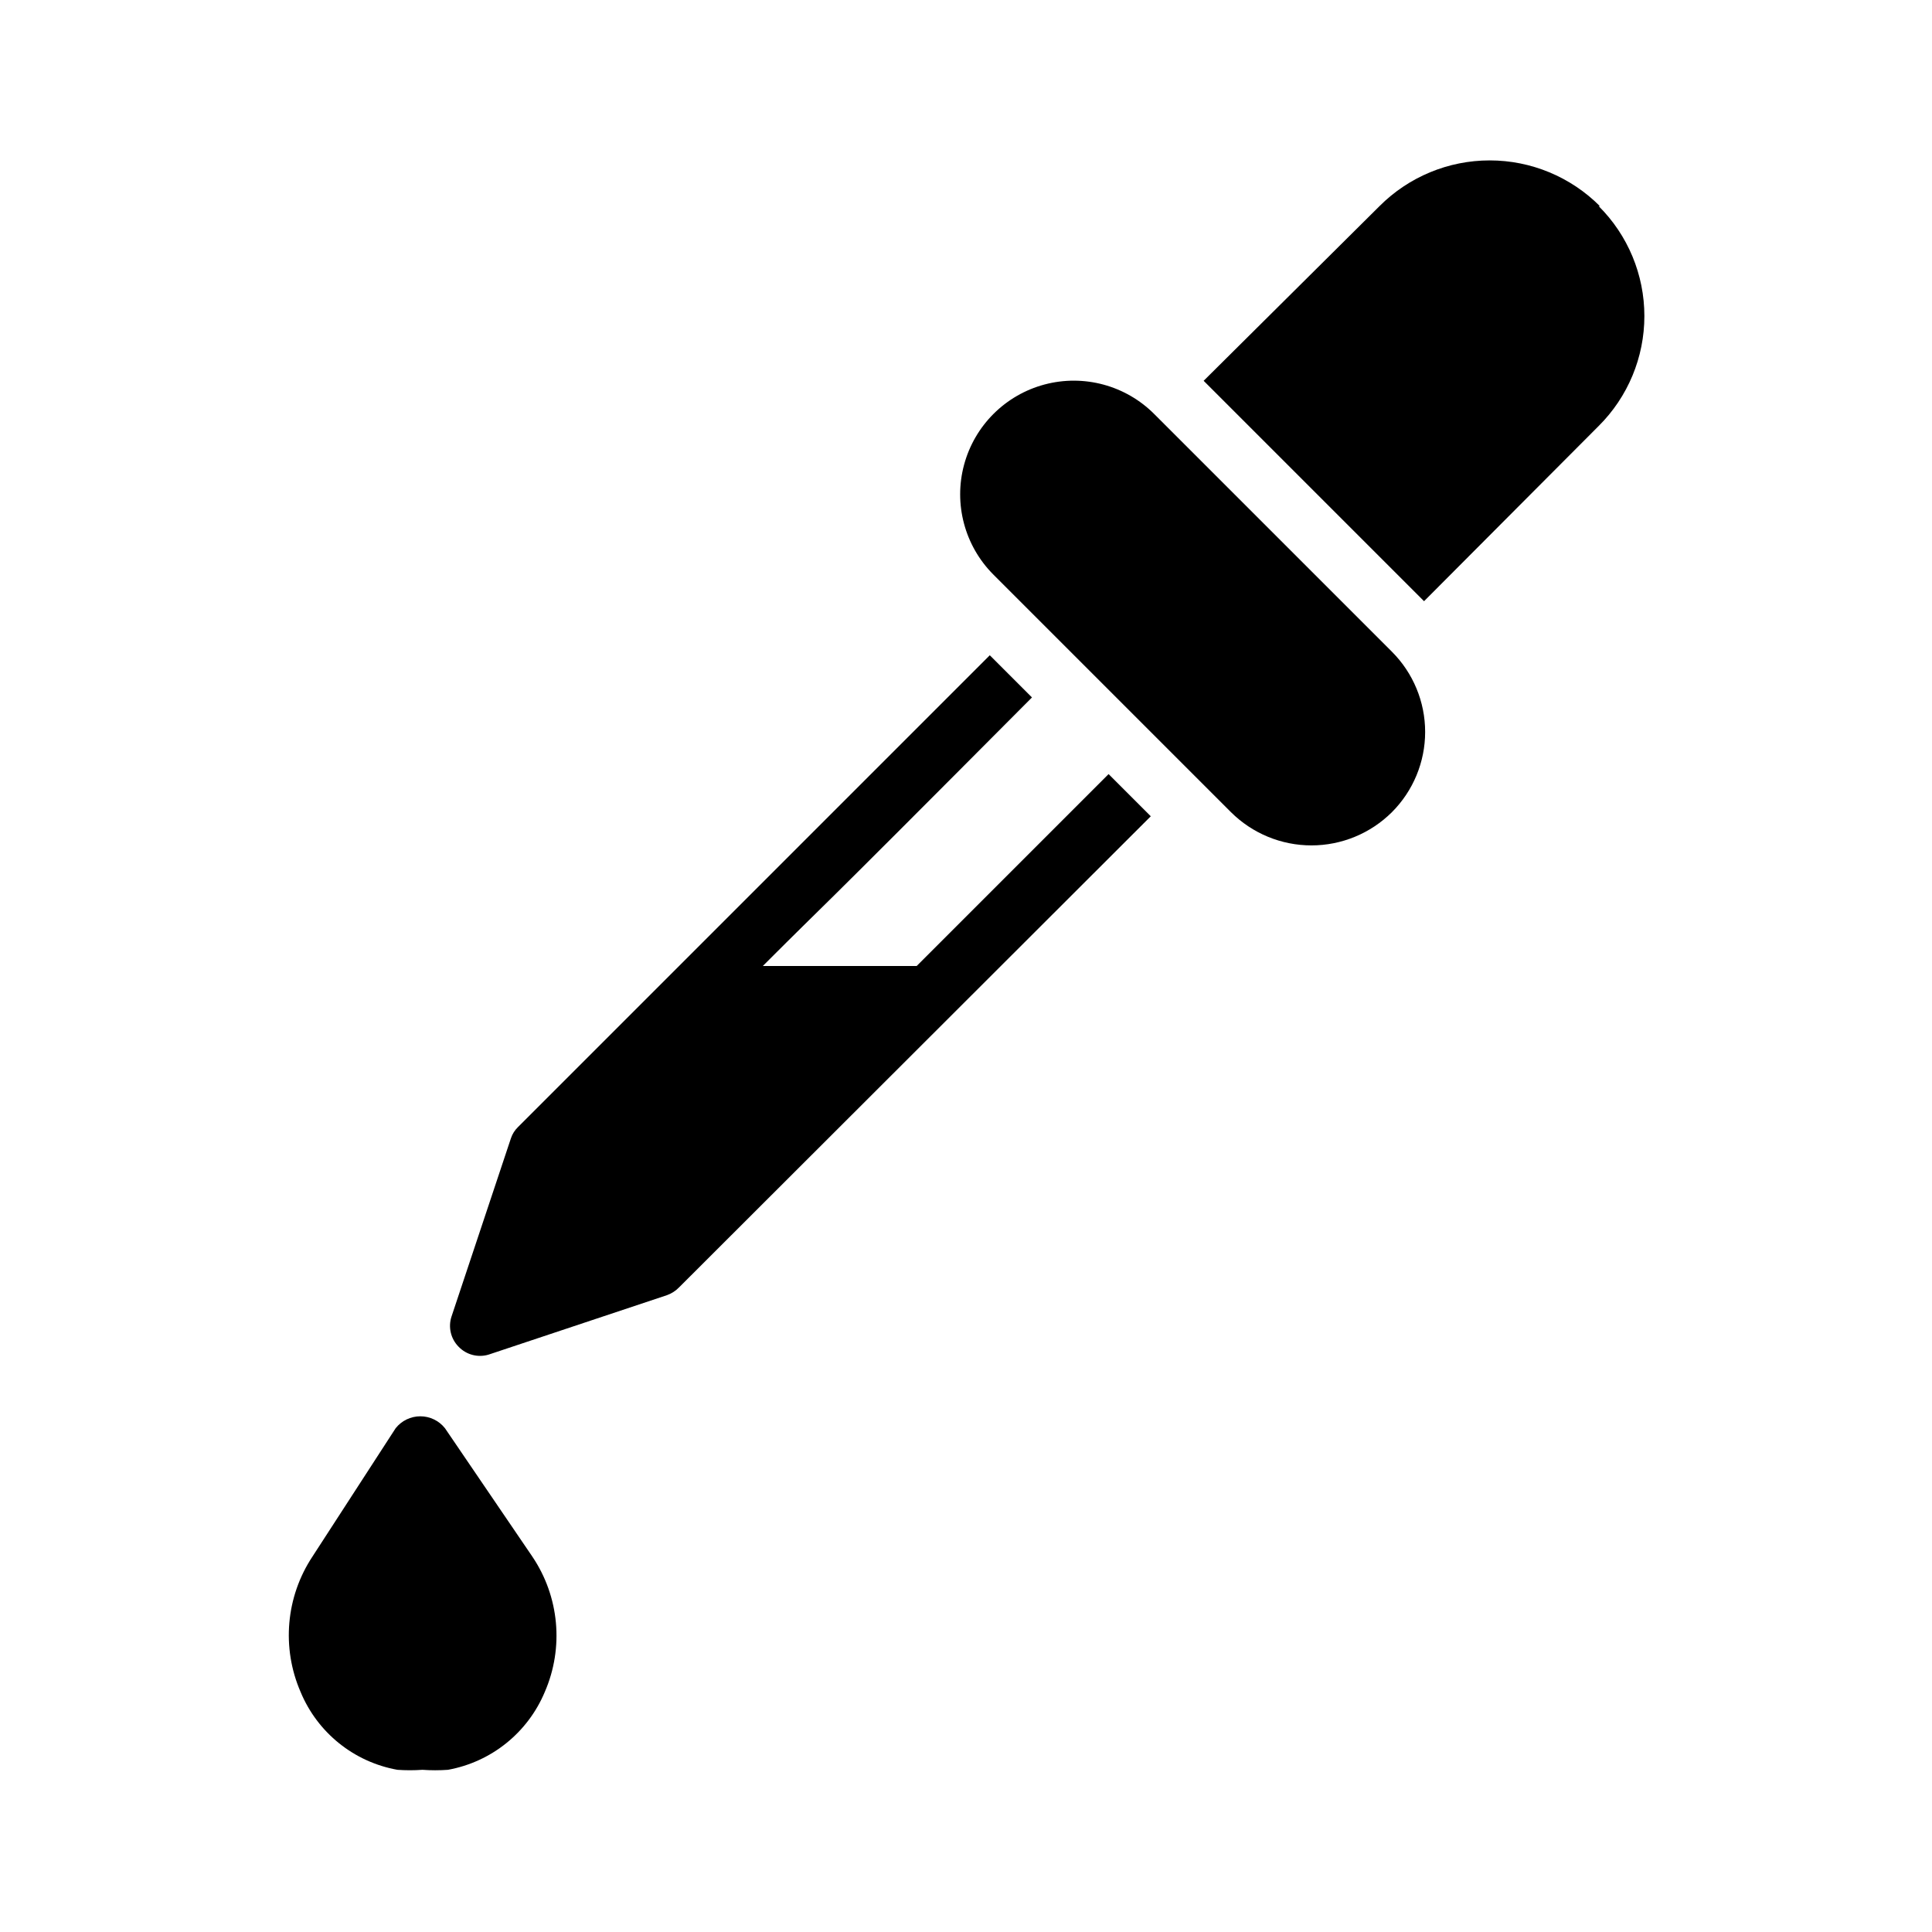
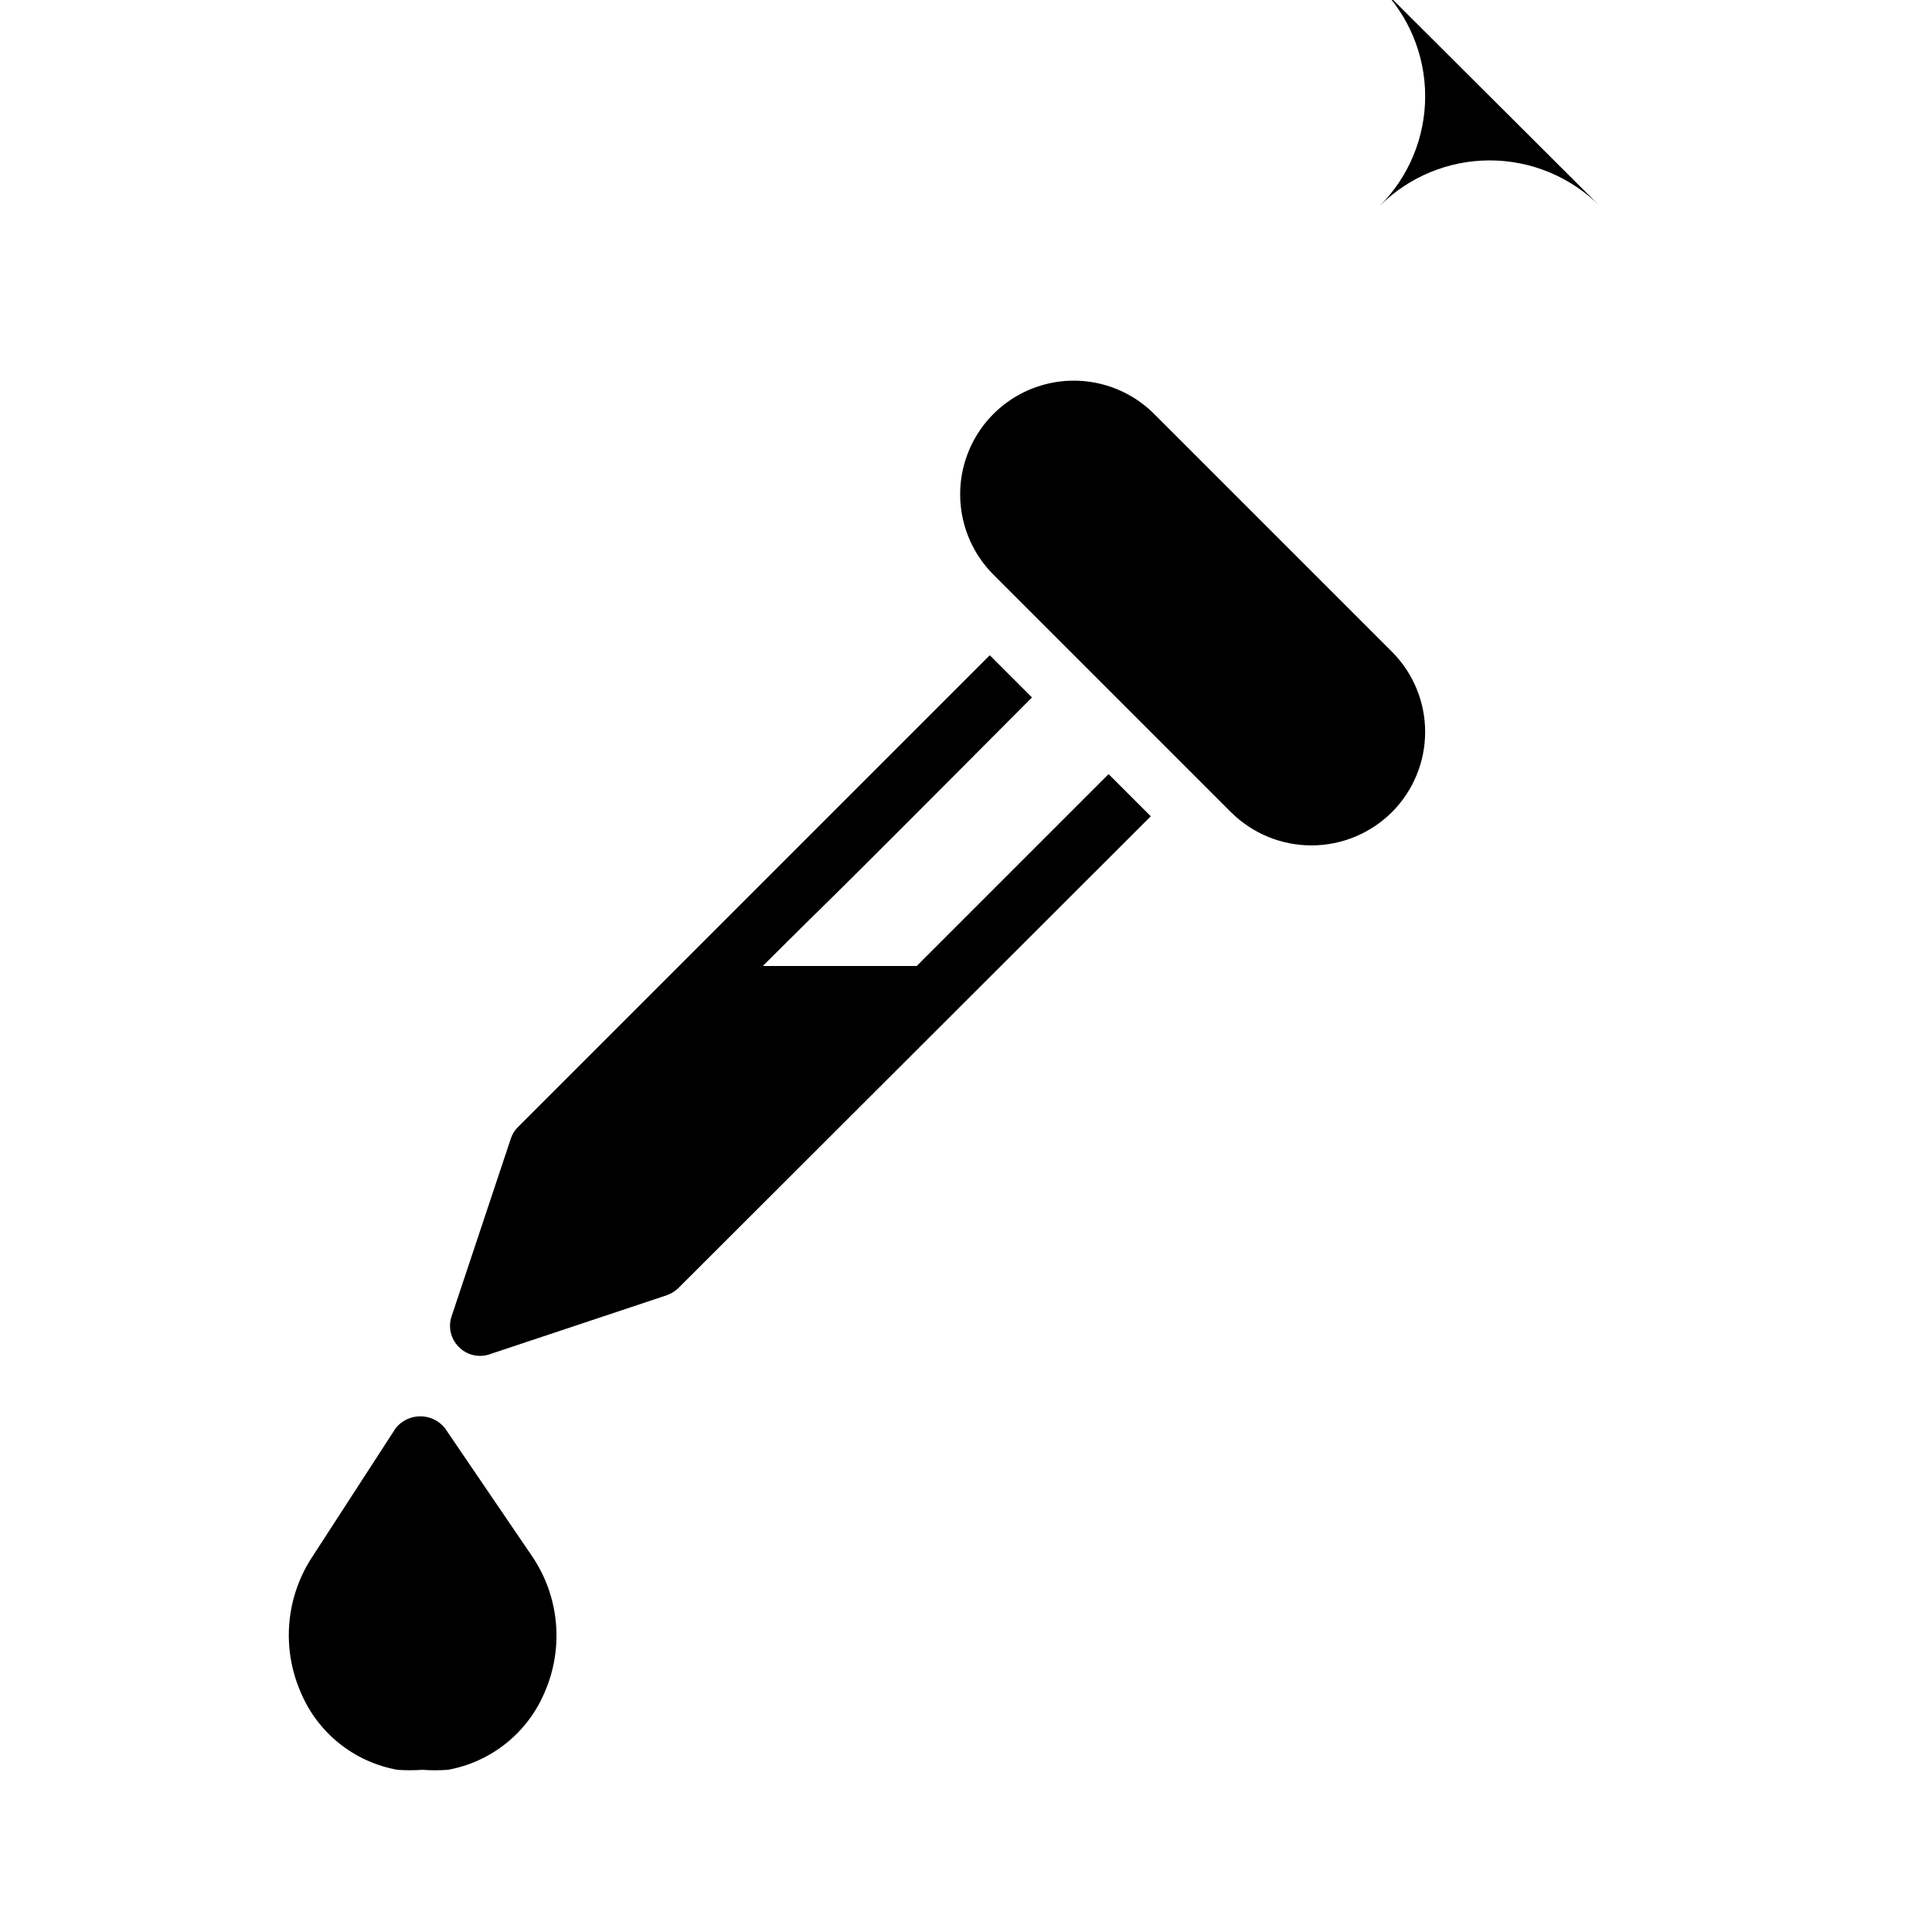
<svg xmlns="http://www.w3.org/2000/svg" fill="#000000" width="800px" height="800px" version="1.1" viewBox="144 144 512 512">
-   <path d="m437.79 349.14 11.18 11.18-125.01 124.85-0.004-0.004c-0.879 0.914-1.957 1.613-3.148 2.047l-47.23 15.742v0.004c-2.848 0.895-5.957 0.102-8.031-2.047-2.094-2.106-2.824-5.211-1.887-8.031l15.742-47.23c0.379-1.137 1.027-2.16 1.891-2.992l125.01-125.01 11.18 11.18c-64.711 65.023-51.172 51.012-71.324 71.164h40.777zm130.2-150.51c-7.738-7.758-18.246-12.121-29.207-12.121-10.957 0-21.465 4.363-29.203 12.121l-46.602 46.285 58.41 58.41 46.289-46.445-0.004 0.004c7.75-7.715 12.105-18.195 12.105-29.129 0-10.934-4.356-21.414-12.105-29.125zm-306.07 323.86c-1.582-1.992-3.988-3.156-6.531-3.156-2.547 0-4.953 1.164-6.535 3.156l-22.043 34.008c-7.055 10.66-8.238 24.168-3.148 35.895 4.484 10.797 14.156 18.57 25.664 20.625 2.203 0.156 4.41 0.156 6.613 0 2.254 0.16 4.516 0.16 6.769 0 11.496-2.082 21.156-9.848 25.664-20.625 5.102-11.746 3.856-25.281-3.309-35.895zm187.98-268.75c-7.594-7.621-18.676-10.609-29.074-7.848-10.395 2.766-18.527 10.871-21.332 21.258s0.148 21.48 7.742 29.102l62.977 62.977c5.664 5.641 13.336 8.812 21.332 8.812 7.996 0 15.668-3.172 21.332-8.812 5.633-5.641 8.801-13.285 8.801-21.254 0-7.973-3.168-15.617-8.801-21.258z" />
+   <path d="m437.79 349.14 11.18 11.18-125.01 124.85-0.004-0.004c-0.879 0.914-1.957 1.613-3.148 2.047l-47.23 15.742v0.004c-2.848 0.895-5.957 0.102-8.031-2.047-2.094-2.106-2.824-5.211-1.887-8.031l15.742-47.23c0.379-1.137 1.027-2.16 1.891-2.992l125.01-125.01 11.18 11.18c-64.711 65.023-51.172 51.012-71.324 71.164h40.777zm130.2-150.51c-7.738-7.758-18.246-12.121-29.207-12.121-10.957 0-21.465 4.363-29.203 12.121c7.75-7.715 12.105-18.195 12.105-29.129 0-10.934-4.356-21.414-12.105-29.125zm-306.07 323.86c-1.582-1.992-3.988-3.156-6.531-3.156-2.547 0-4.953 1.164-6.535 3.156l-22.043 34.008c-7.055 10.66-8.238 24.168-3.148 35.895 4.484 10.797 14.156 18.57 25.664 20.625 2.203 0.156 4.41 0.156 6.613 0 2.254 0.16 4.516 0.16 6.769 0 11.496-2.082 21.156-9.848 25.664-20.625 5.102-11.746 3.856-25.281-3.309-35.895zm187.98-268.75c-7.594-7.621-18.676-10.609-29.074-7.848-10.395 2.766-18.527 10.871-21.332 21.258s0.148 21.48 7.742 29.102l62.977 62.977c5.664 5.641 13.336 8.812 21.332 8.812 7.996 0 15.668-3.172 21.332-8.812 5.633-5.641 8.801-13.285 8.801-21.254 0-7.973-3.168-15.617-8.801-21.258z" />
</svg>